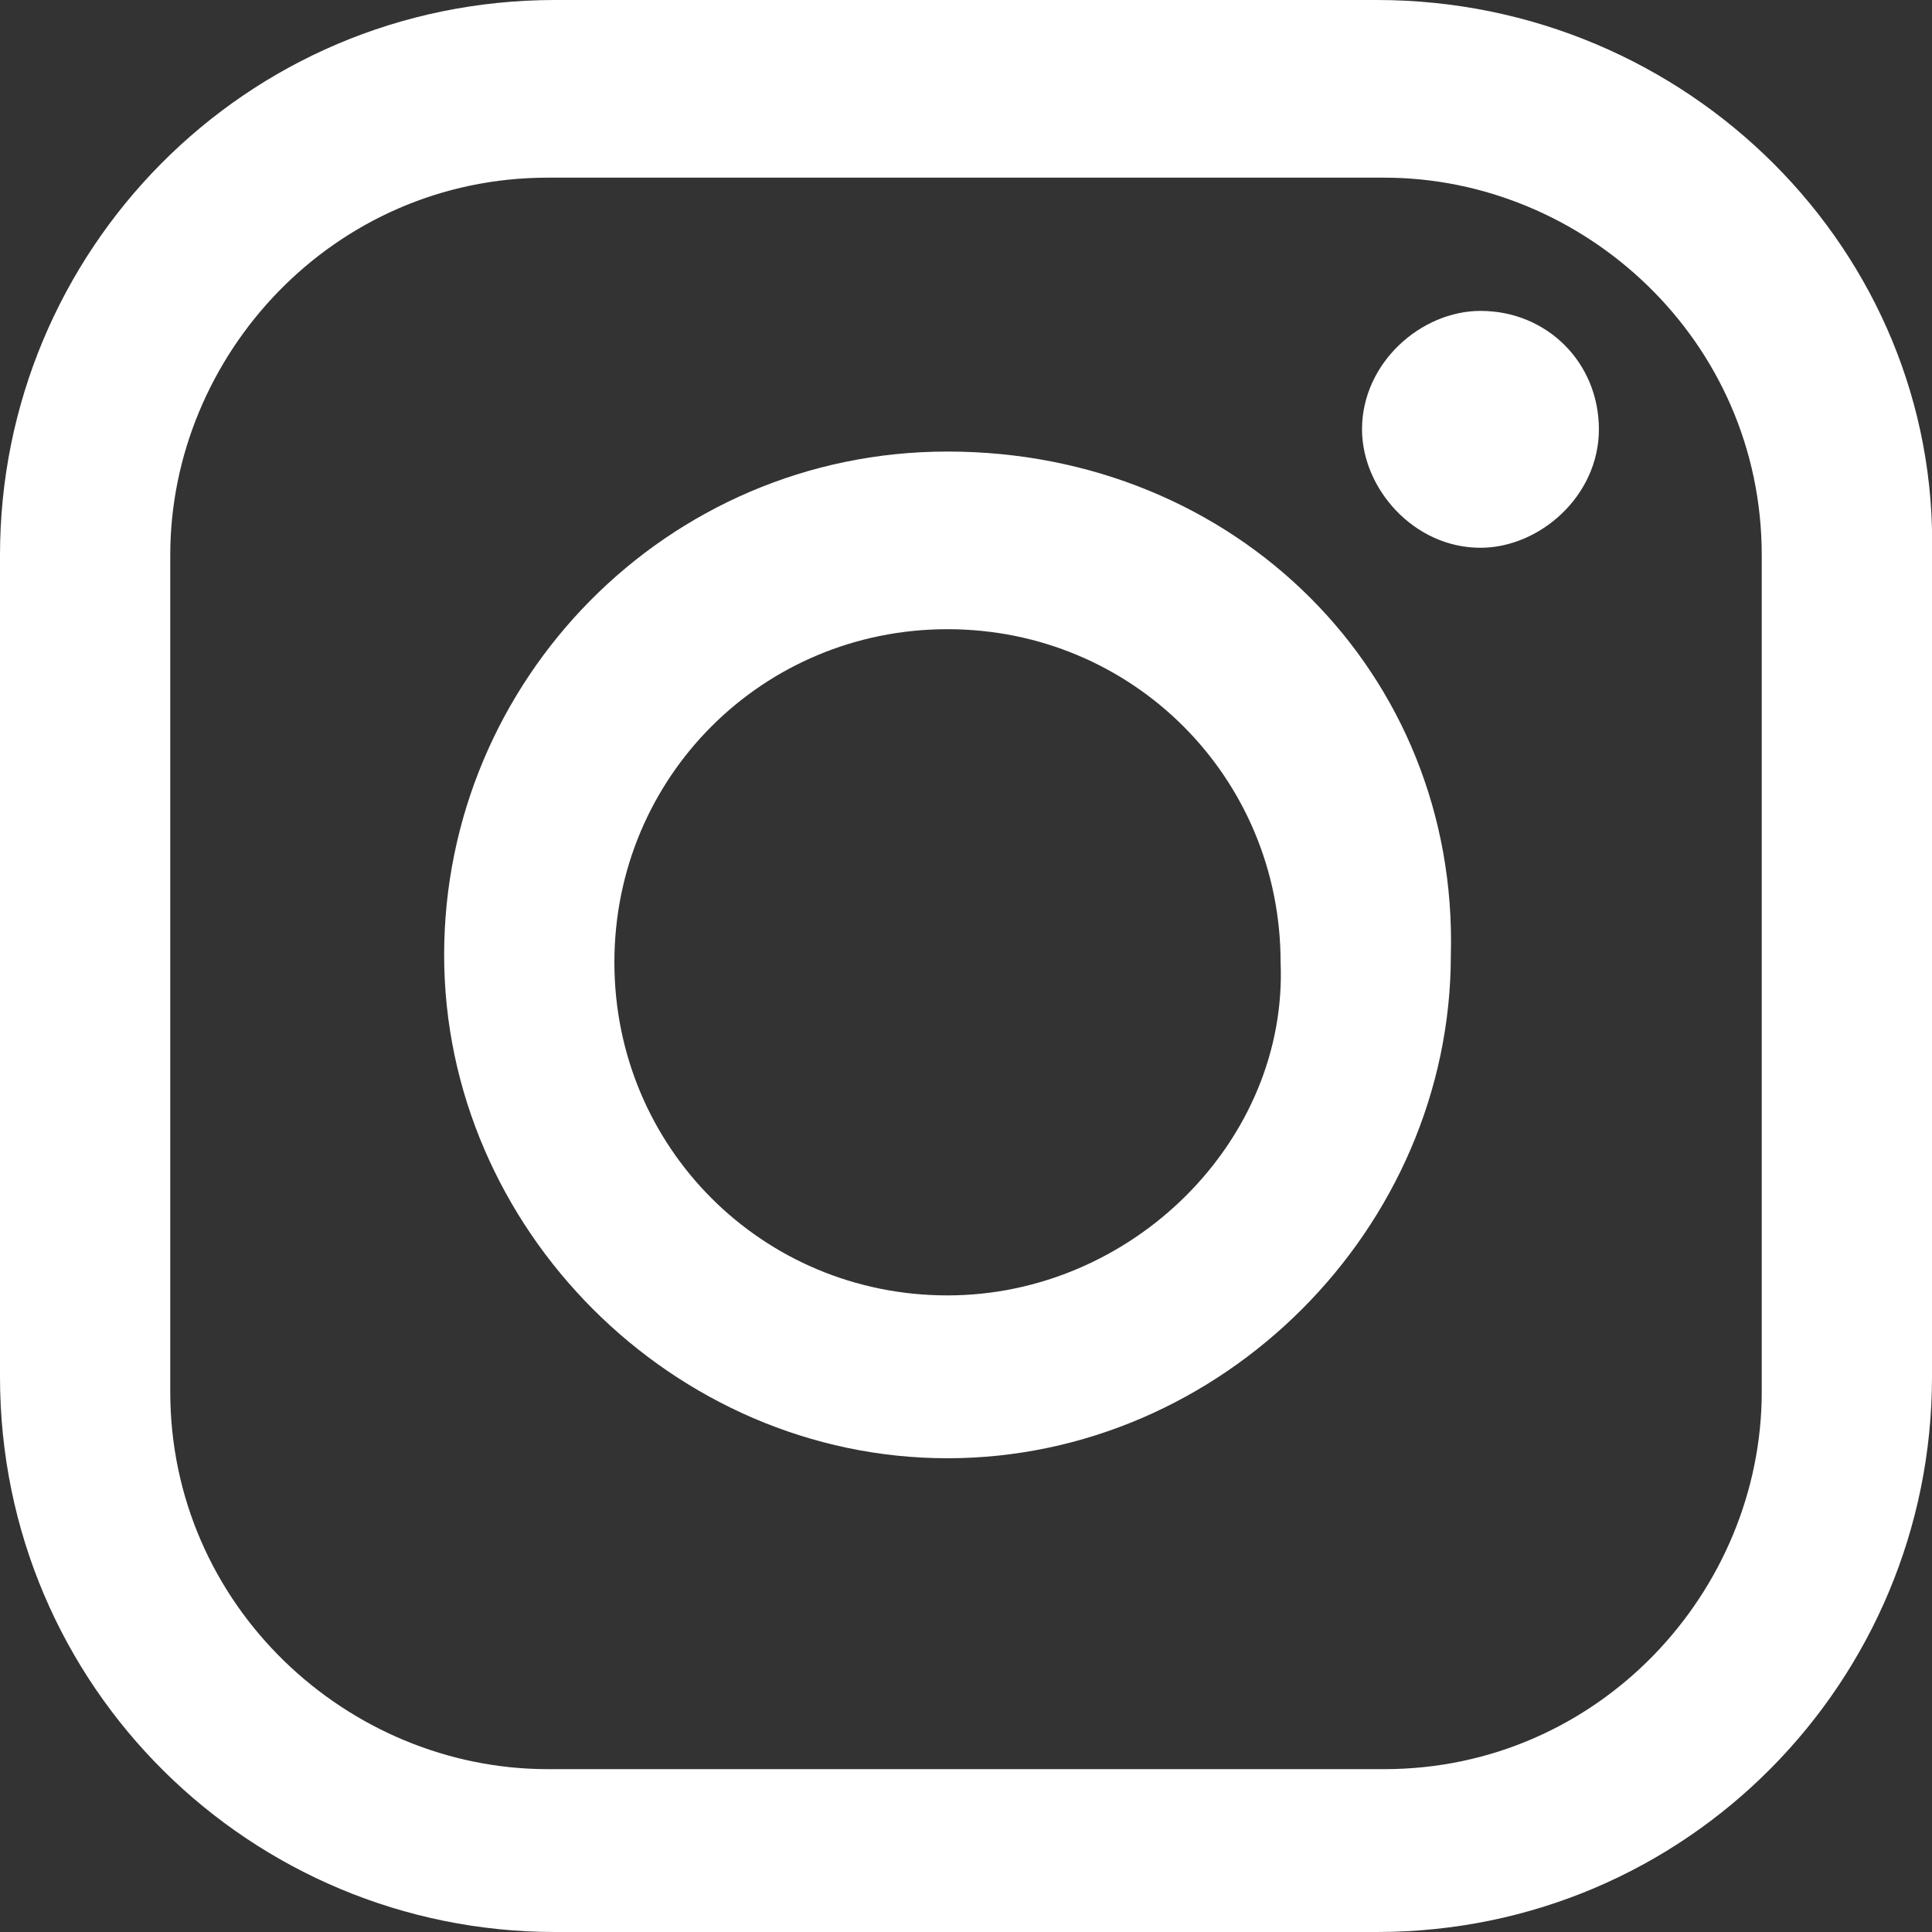
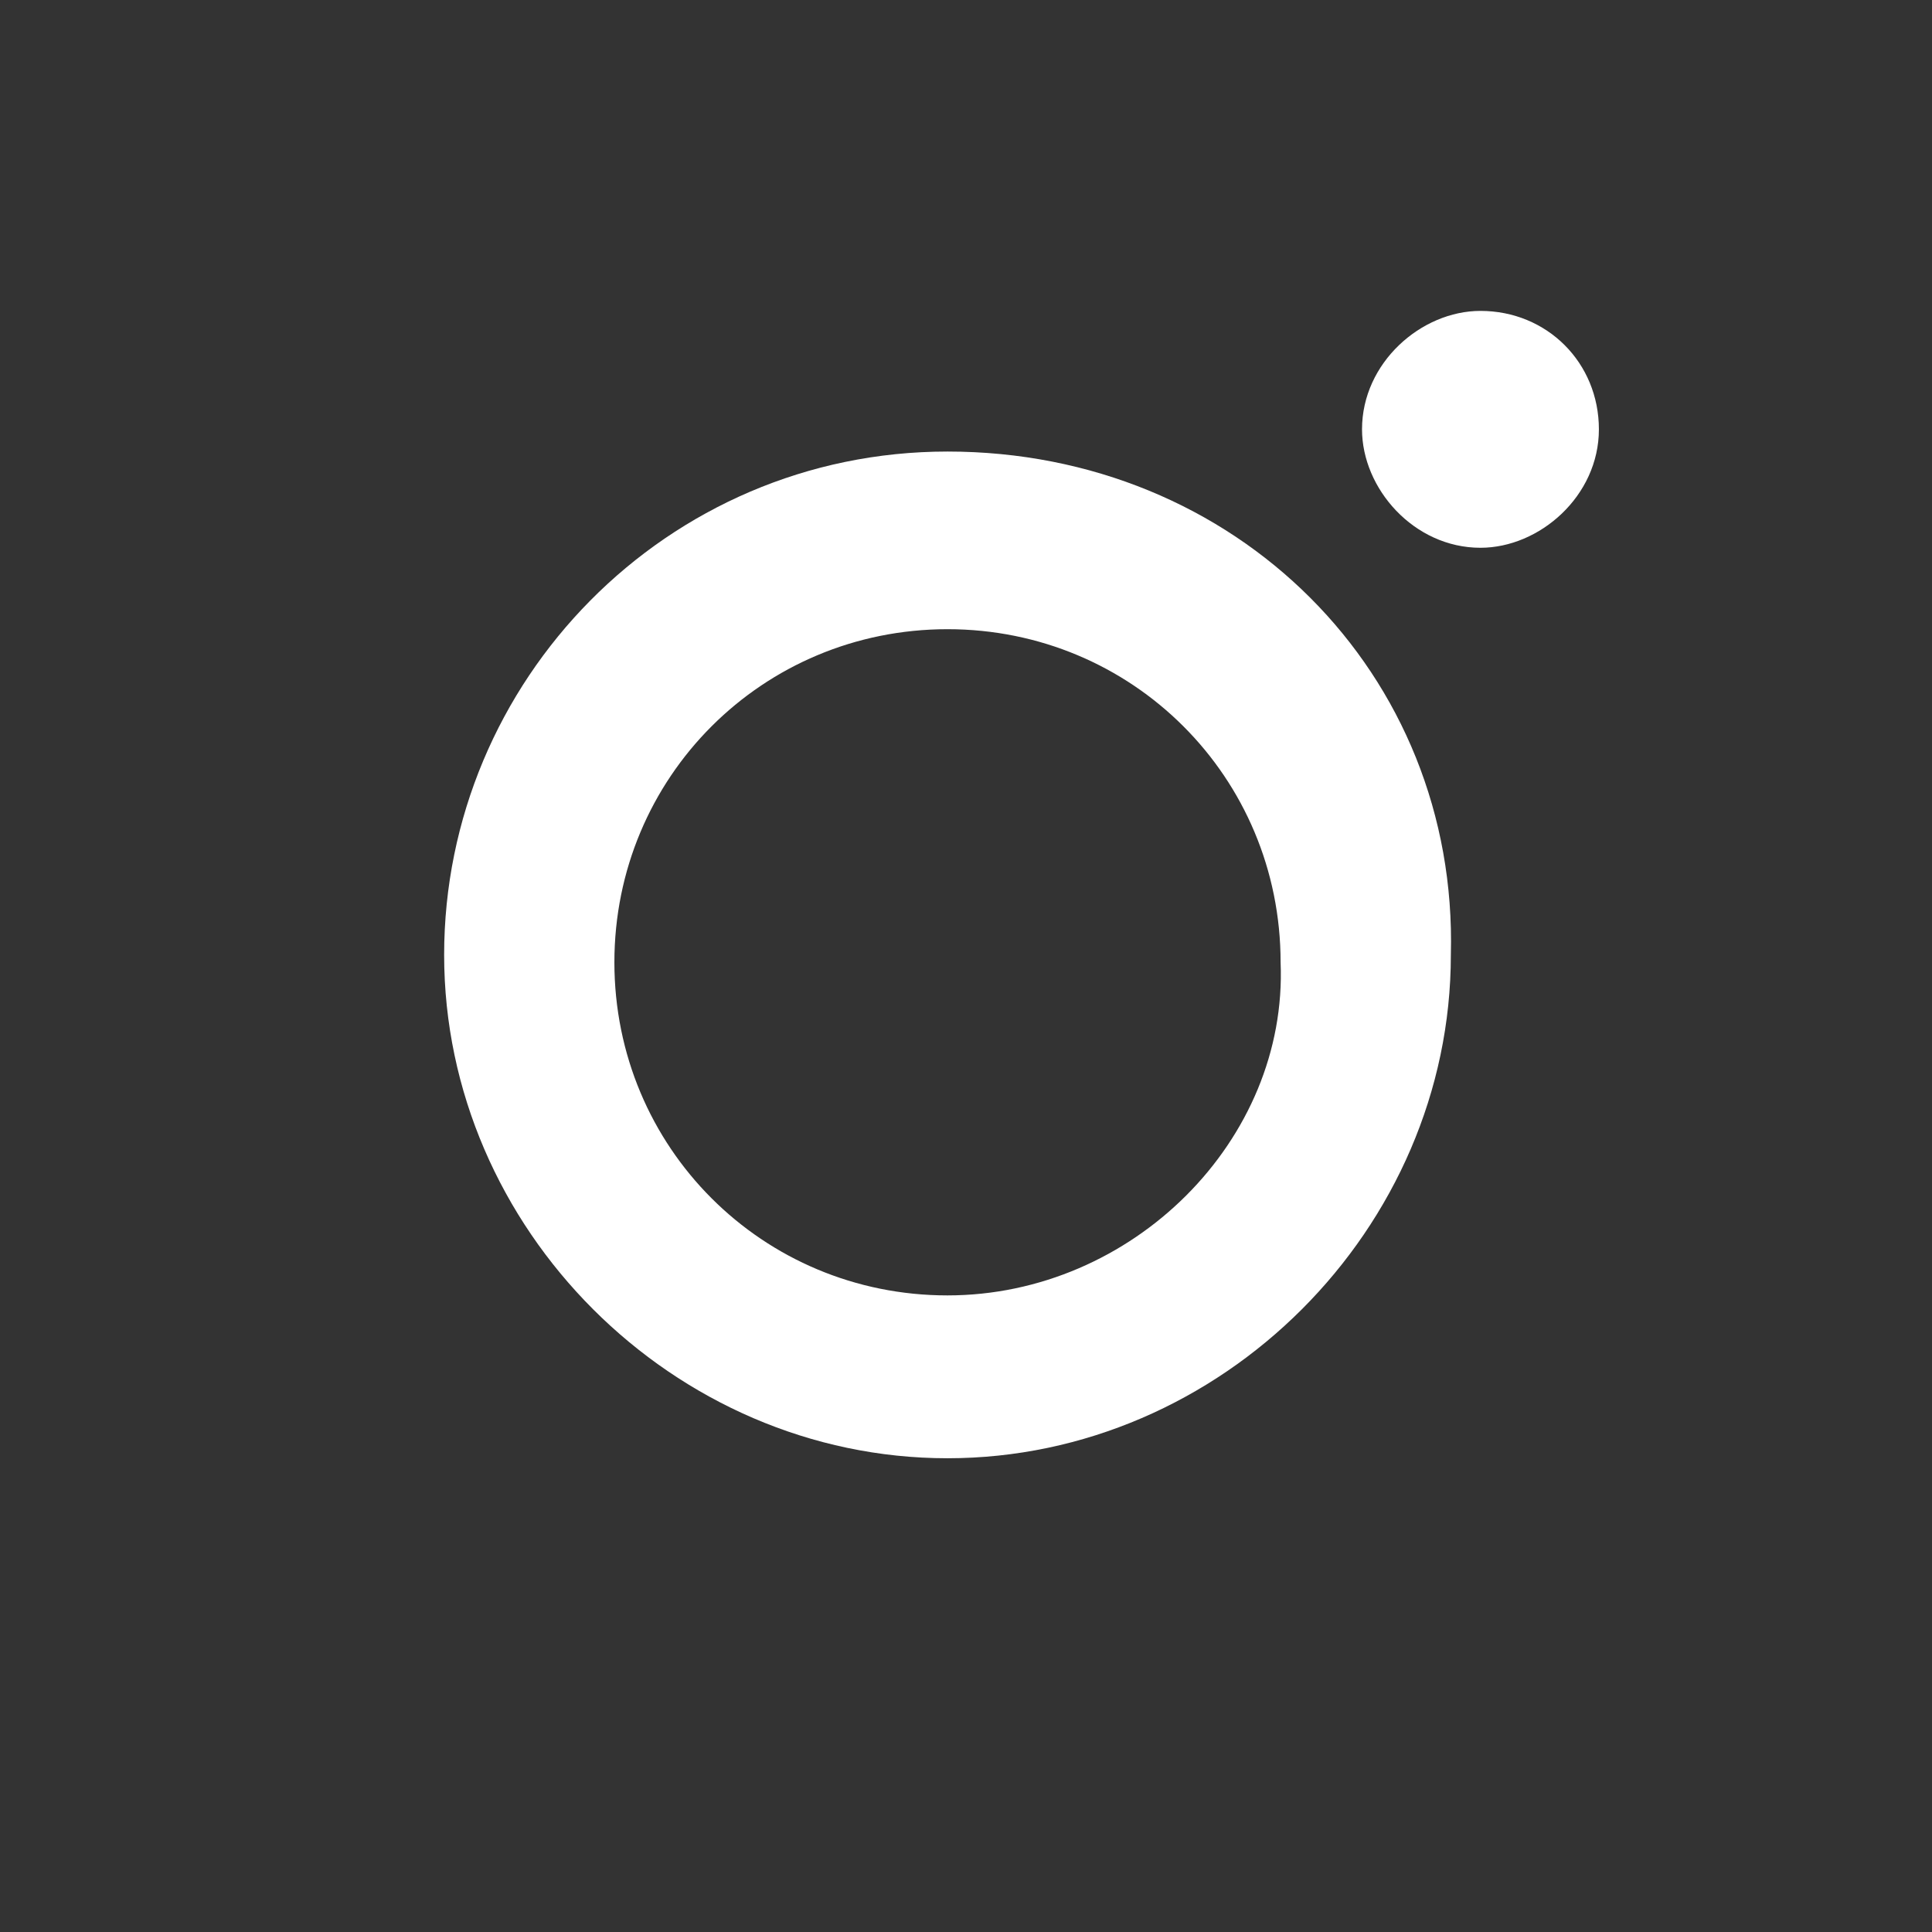
<svg xmlns="http://www.w3.org/2000/svg" id="Calque_2" data-name="Calque 2" viewBox="0 0 26.1 26.1">
  <rect x="0" y="0" width="26.1" height="26.1" fill="#333333" stroke="none" />
  <defs>
    <style>
      .cls-1 {
        fill: #fff;
        stroke-width: 0px;
      }
    </style>
  </defs>
  <g id="Calque_1-2" data-name="Calque 1">
-     <path class="cls-1" d="m18.6,0H7.5C3.3,0,0,3.4,0,7.5v11.1c0,4.2,3.4,7.5,7.5,7.5h11.1c4.2,0,7.5-3.4,7.5-7.5V7.5c.1-4.1-3.3-7.5-7.5-7.5m5.2,18.8c0,2.7-2.2,5.1-5.1,5.1H7.4c-2.7,0-5.1-2.2-5.1-5.1V7.5c0-2.7,2.2-5.1,5.1-5.1h11.3c2.7,0,5.1,2.2,5.1,5.1,0,0,0,11.3,0,11.3Z" />
    <path class="cls-1" d="m12.8,6.1c-3.8,0-6.8,3.1-6.8,6.8s3.1,6.8,6.8,6.8,6.8-3.1,6.8-6.8c.1-3.8-2.9-6.8-6.8-6.8m0,11.4c-2.5,0-4.5-2-4.5-4.5s2-4.5,4.5-4.5,4.5,2,4.5,4.5c.1,2.4-2,4.5-4.5,4.5" />
    <path class="cls-1" d="m20,4.2c-.8,0-1.6.7-1.6,1.6,0,.8.7,1.6,1.6,1.6.8,0,1.6-.7,1.6-1.6s-.7-1.6-1.6-1.6" />
  </g>
</svg>